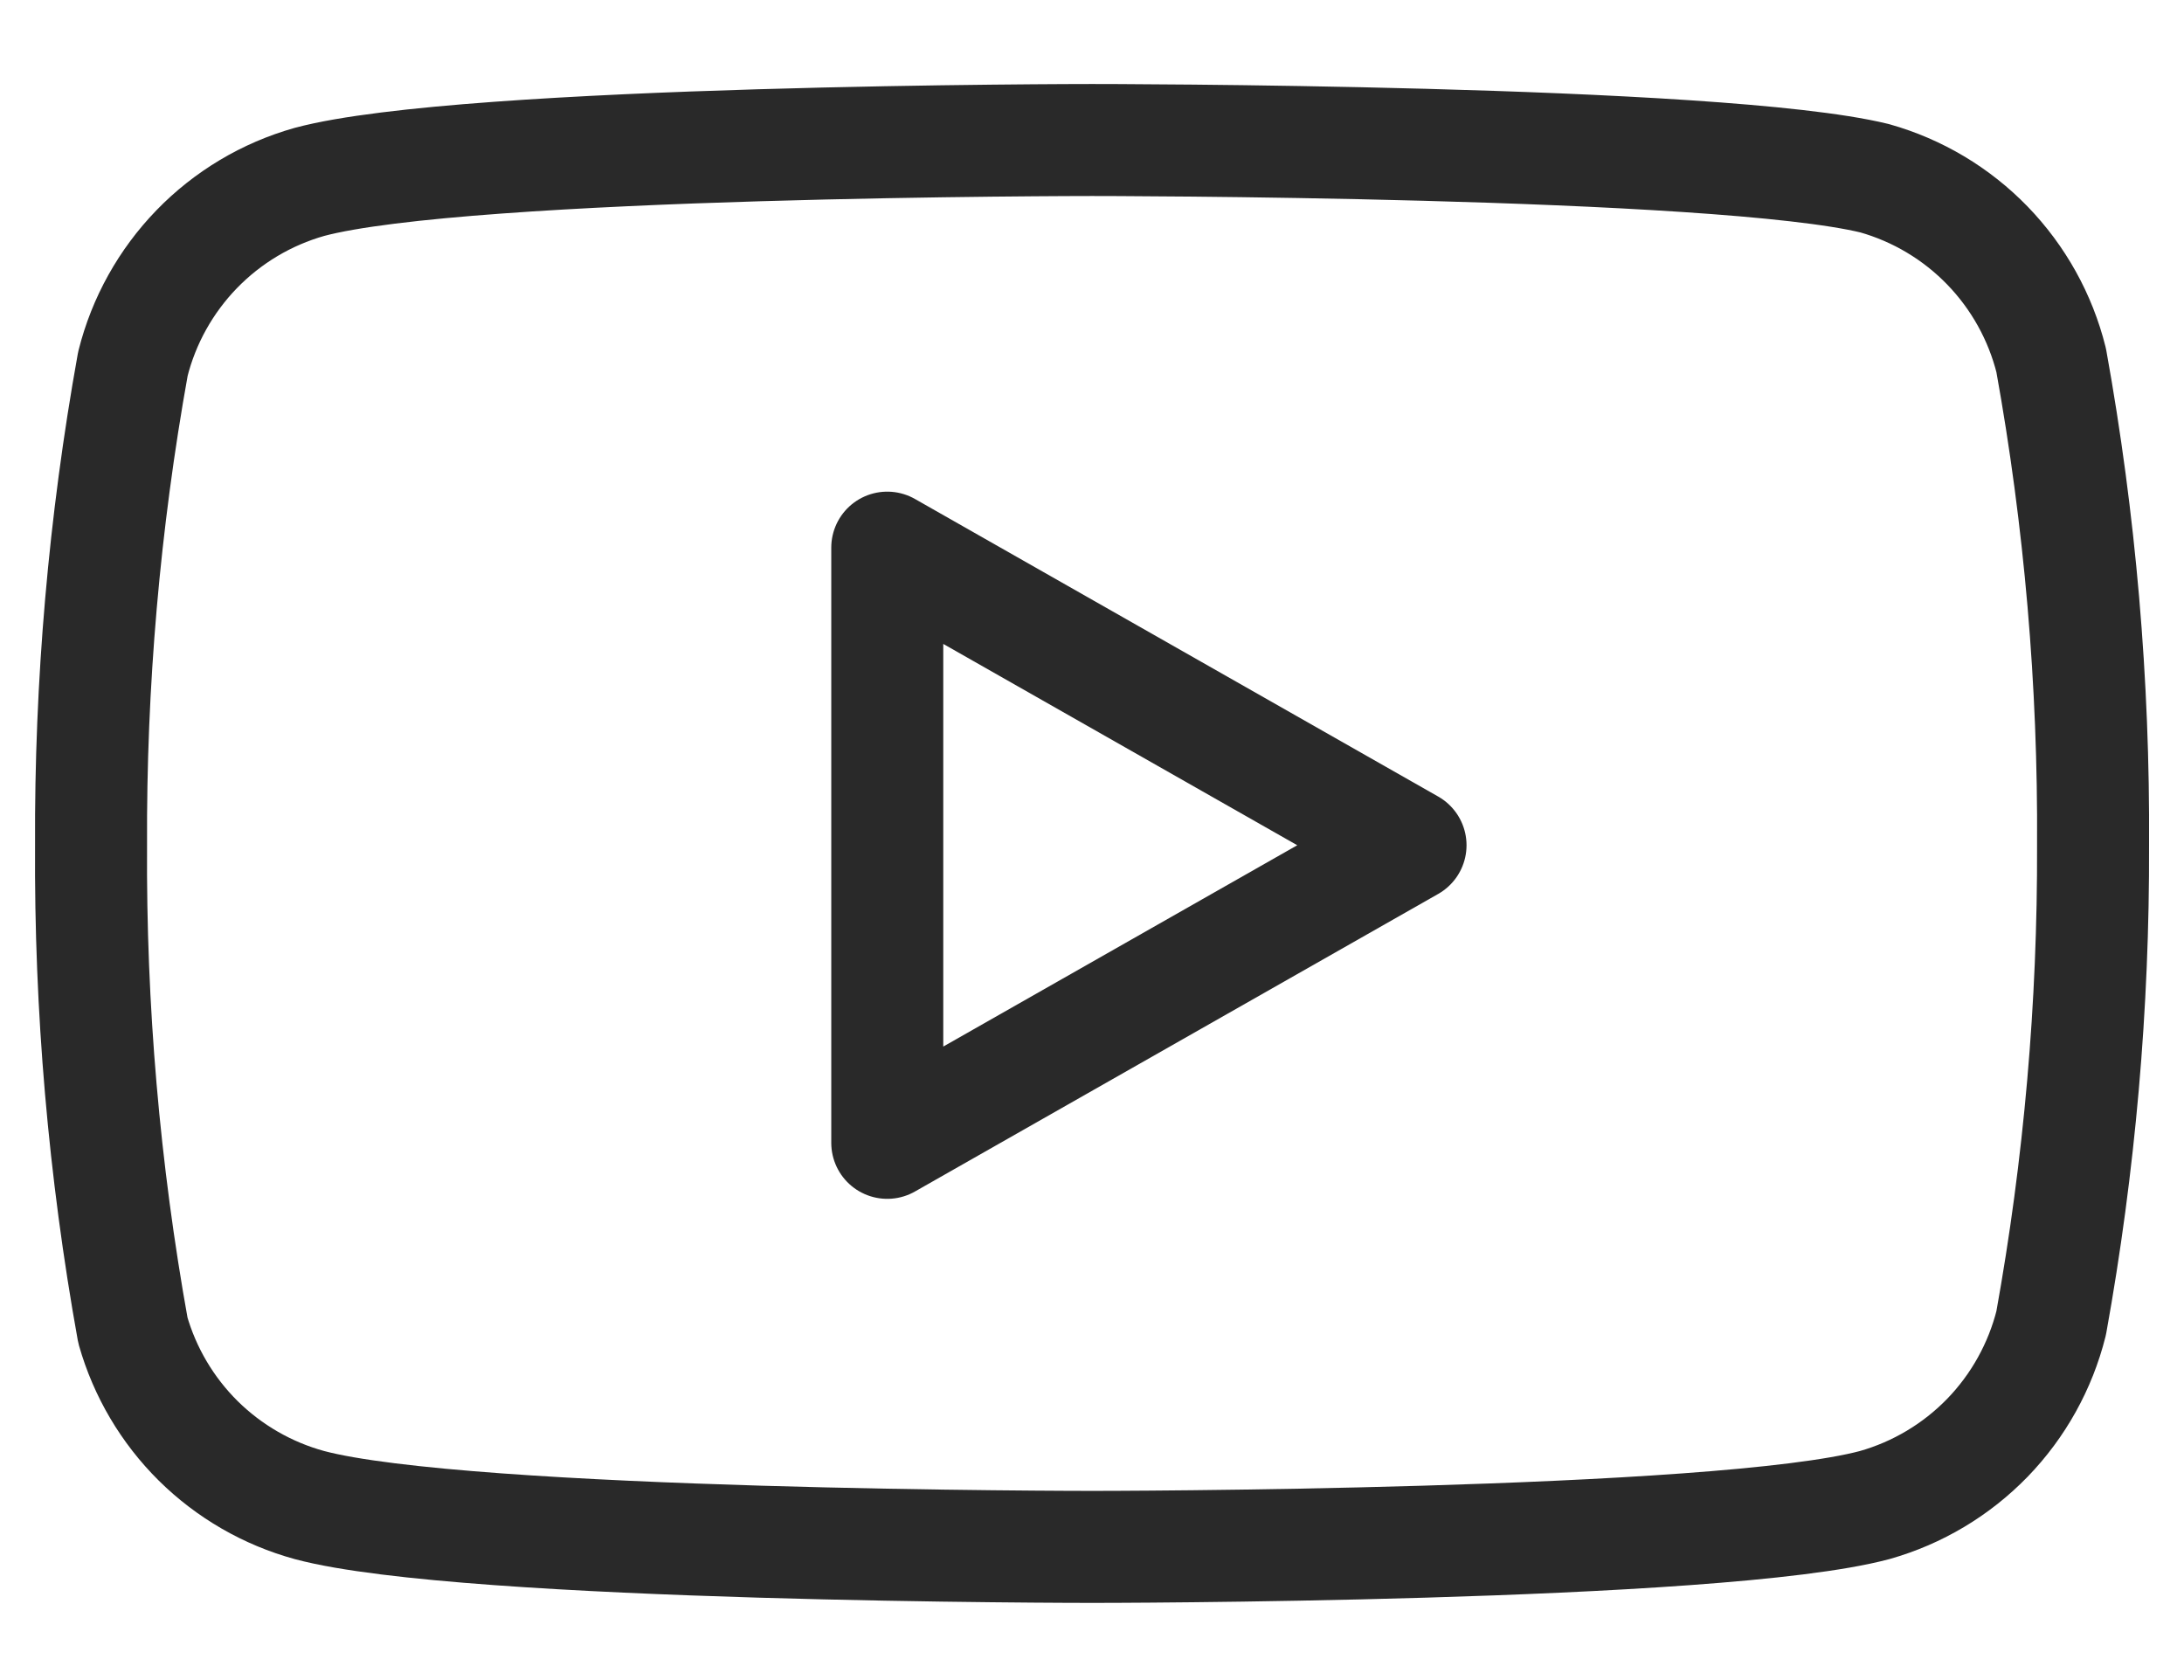
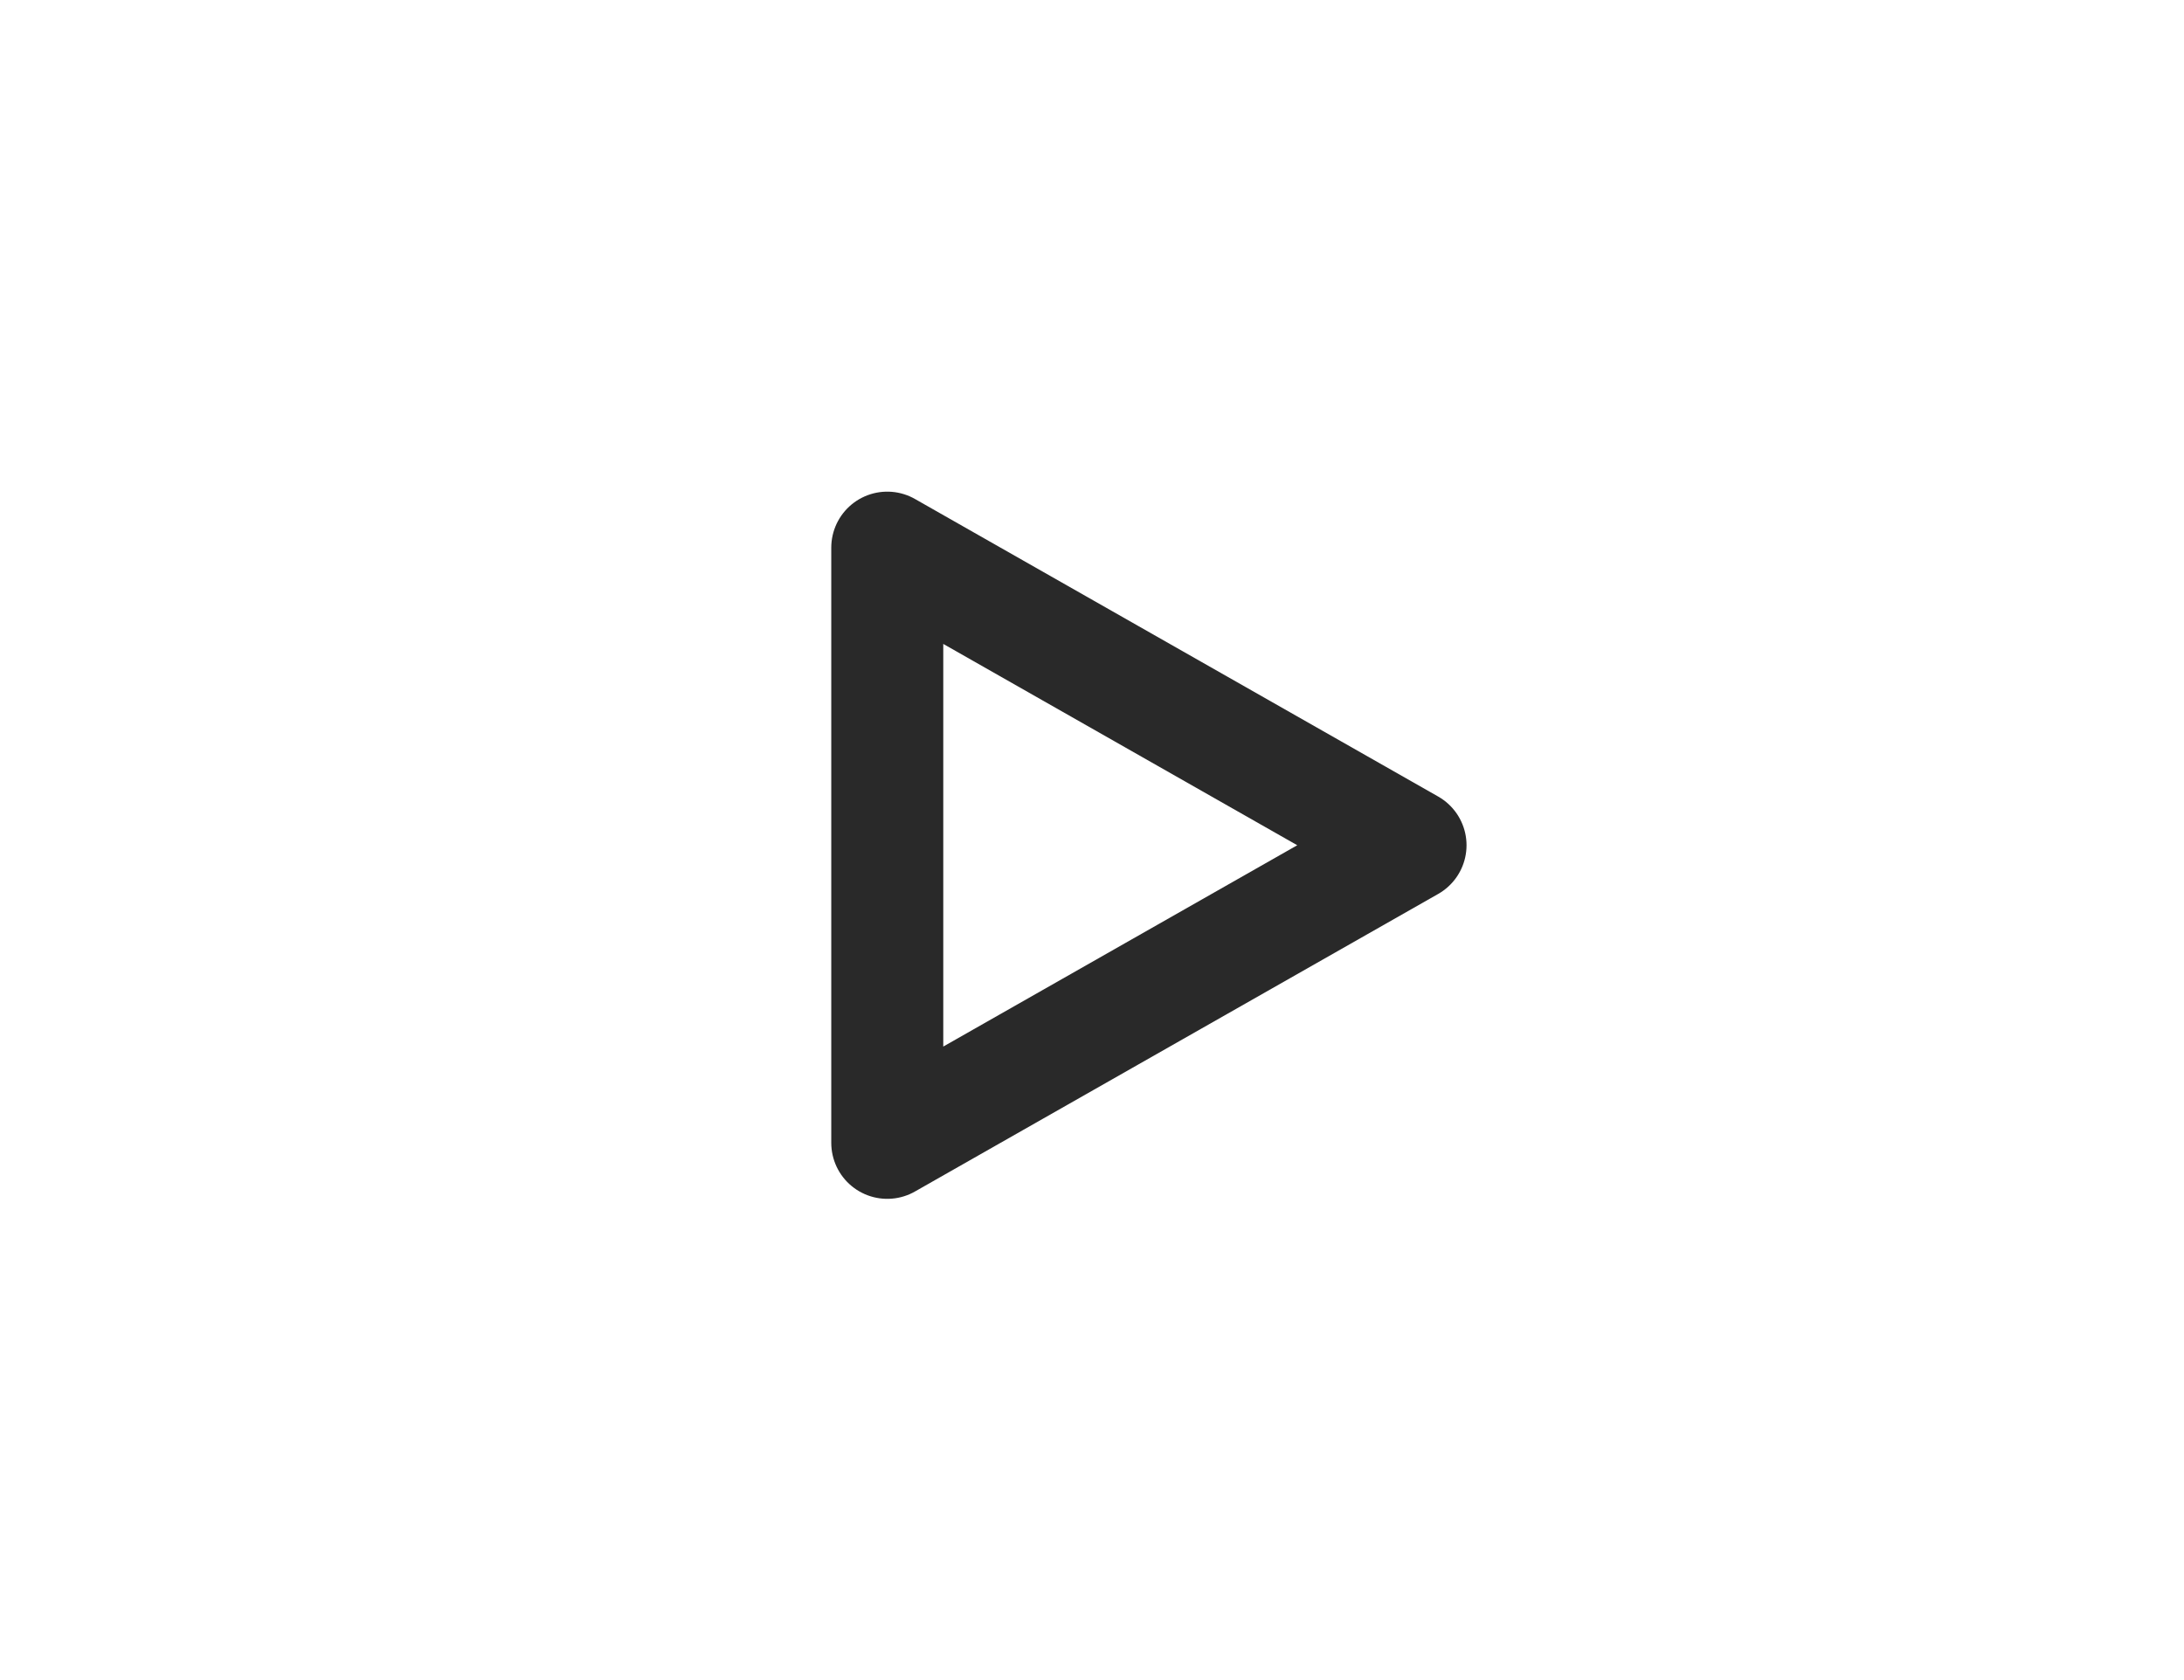
<svg xmlns="http://www.w3.org/2000/svg" width="39" height="30" viewBox="0 0 39 30" fill="none">
-   <path d="M36.628 6.433C36.435 5.661 36.042 4.955 35.489 4.384C34.935 3.813 34.241 3.399 33.476 3.183C30.681 2.5 19.501 2.5 19.501 2.5C19.501 2.5 8.321 2.5 5.526 3.248C4.761 3.464 4.067 3.878 3.513 4.449C2.96 5.02 2.566 5.726 2.373 6.497C1.862 9.334 1.612 12.211 1.626 15.094C1.608 17.998 1.858 20.897 2.373 23.755C2.586 24.502 2.988 25.182 3.54 25.729C4.093 26.275 4.777 26.67 5.526 26.875C8.321 27.622 19.501 27.622 19.501 27.622C19.501 27.622 30.681 27.622 33.476 26.875C34.241 26.659 34.935 26.244 35.489 25.674C36.042 25.103 36.435 24.396 36.628 23.625C37.136 20.81 37.386 17.954 37.376 15.094C37.394 12.19 37.144 9.29 36.628 6.433Z" stroke="#292929" stroke-width="2" stroke-linecap="round" stroke-linejoin="round" />
  <path d="M15.844 20.407L25.188 15.093L15.844 9.779V20.407Z" stroke="#292929" stroke-width="2" stroke-linecap="round" stroke-linejoin="round" />
</svg>